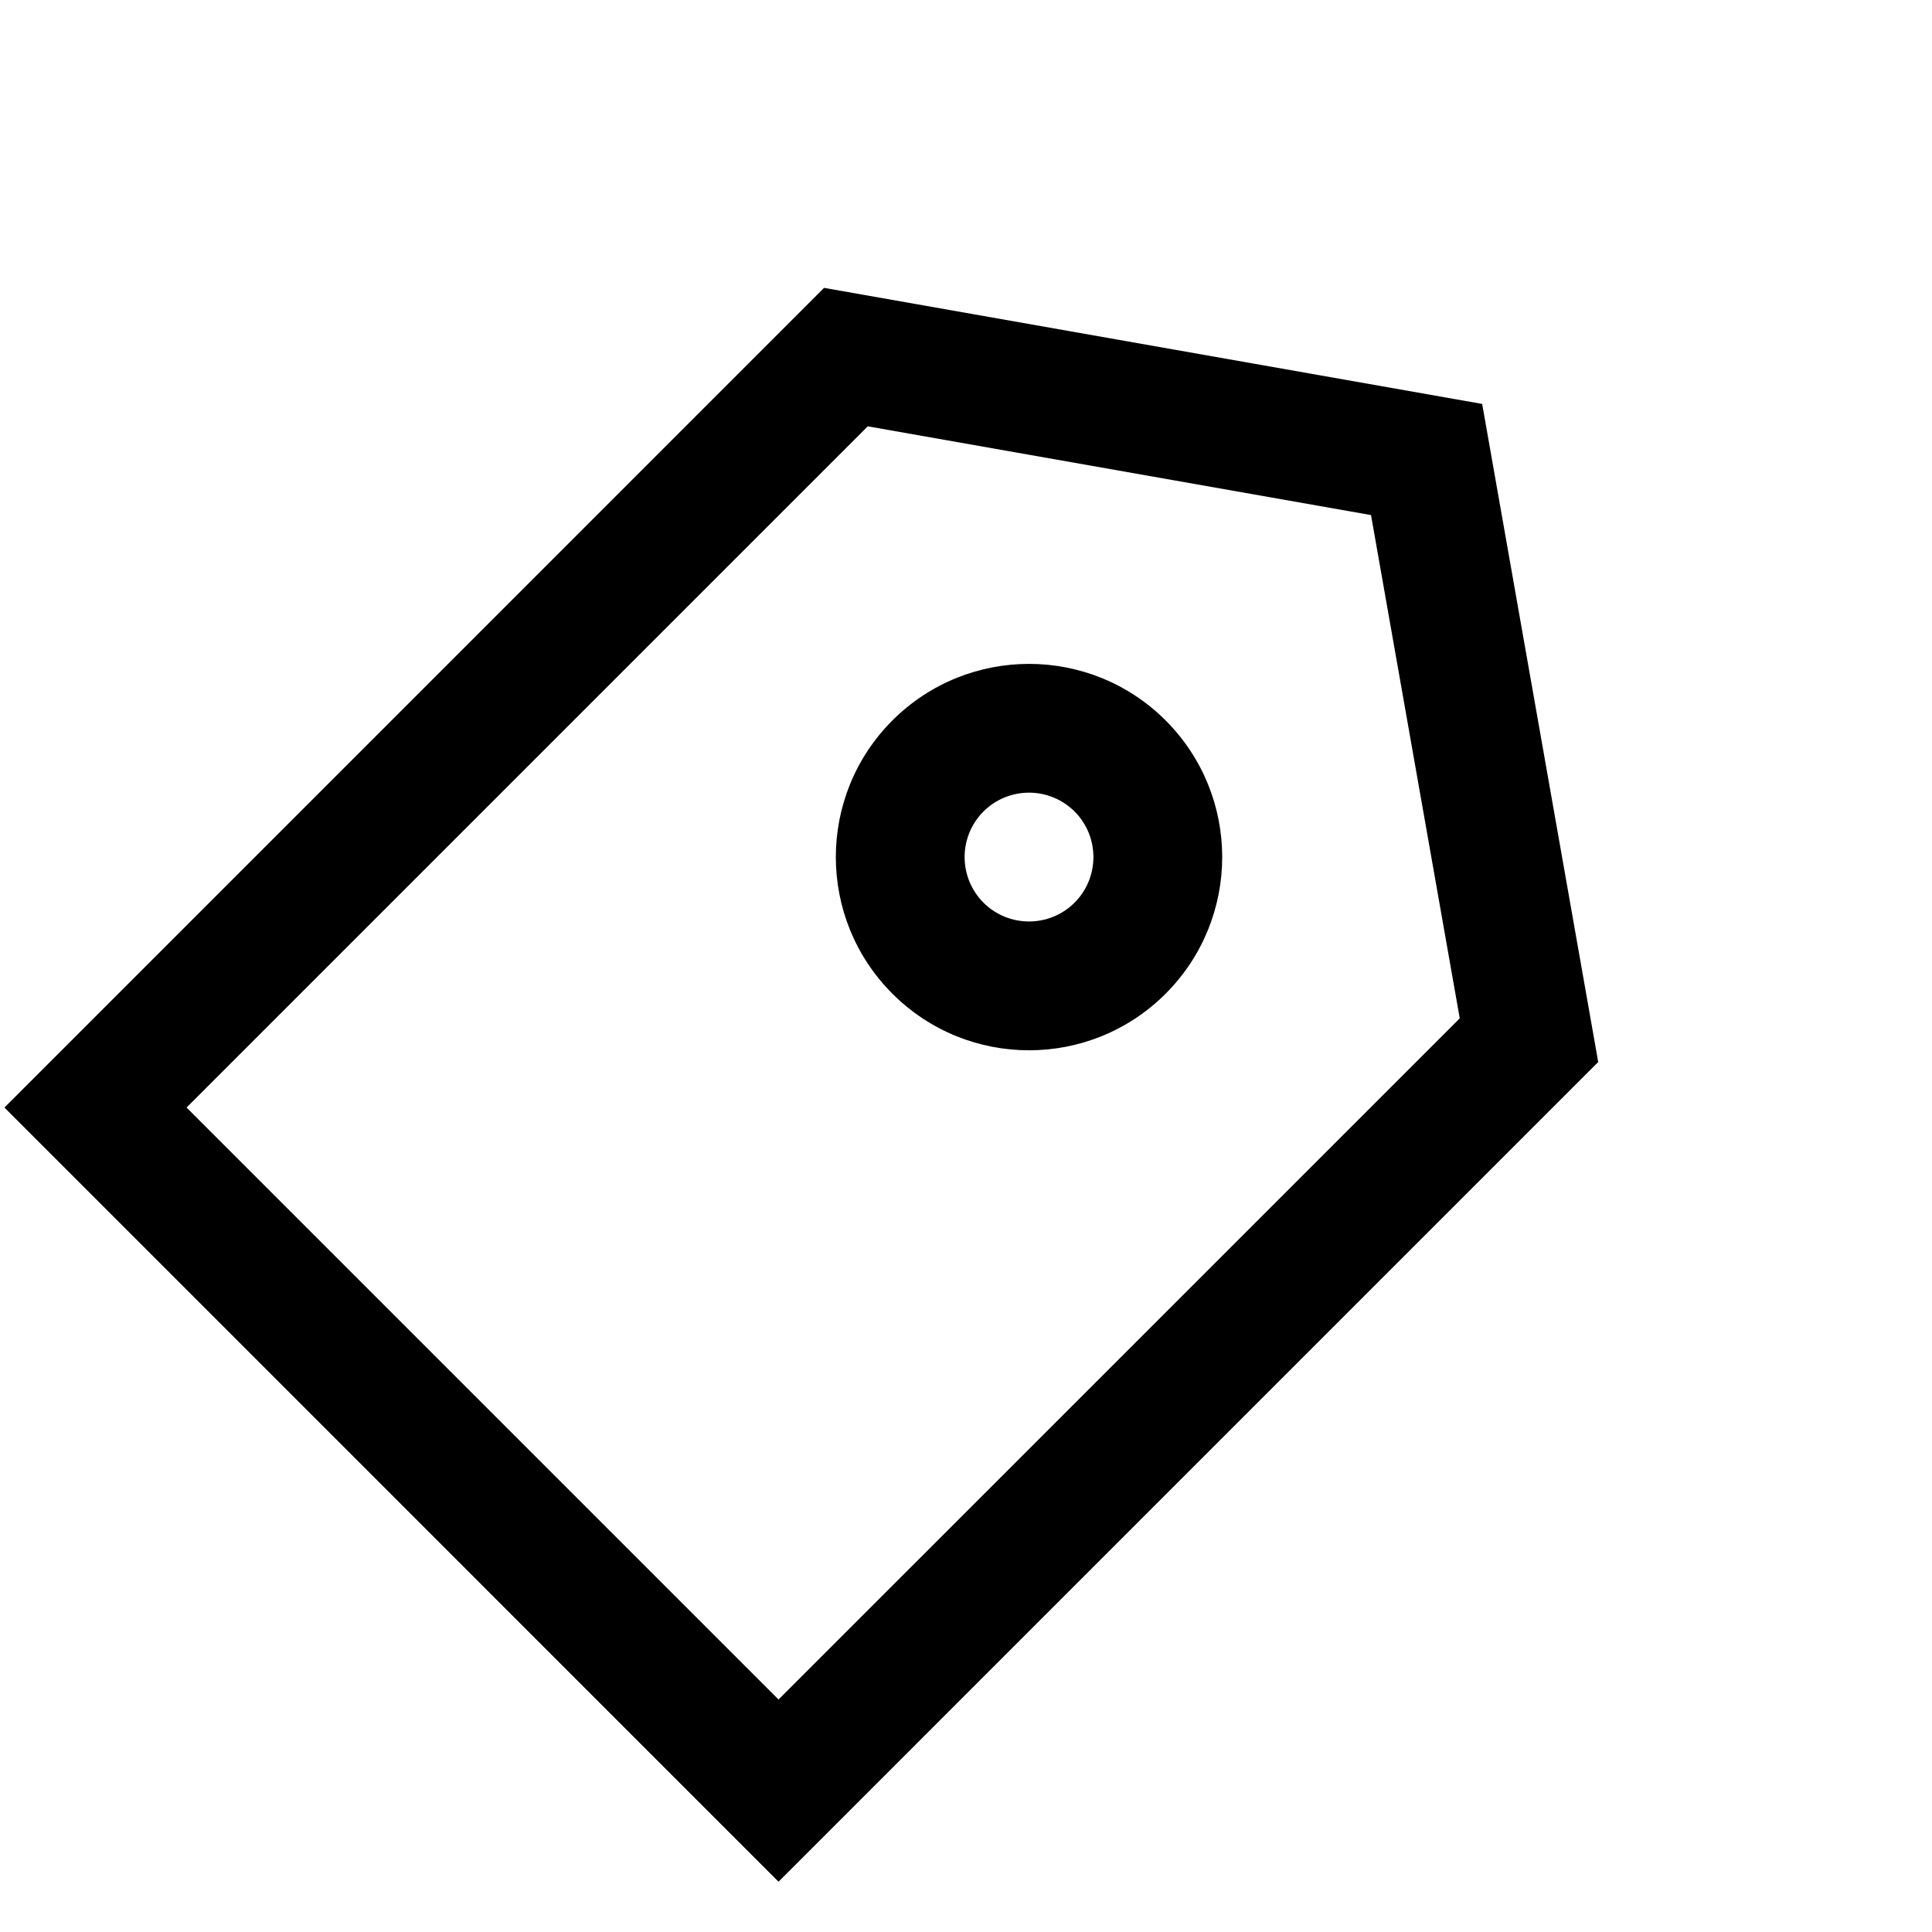
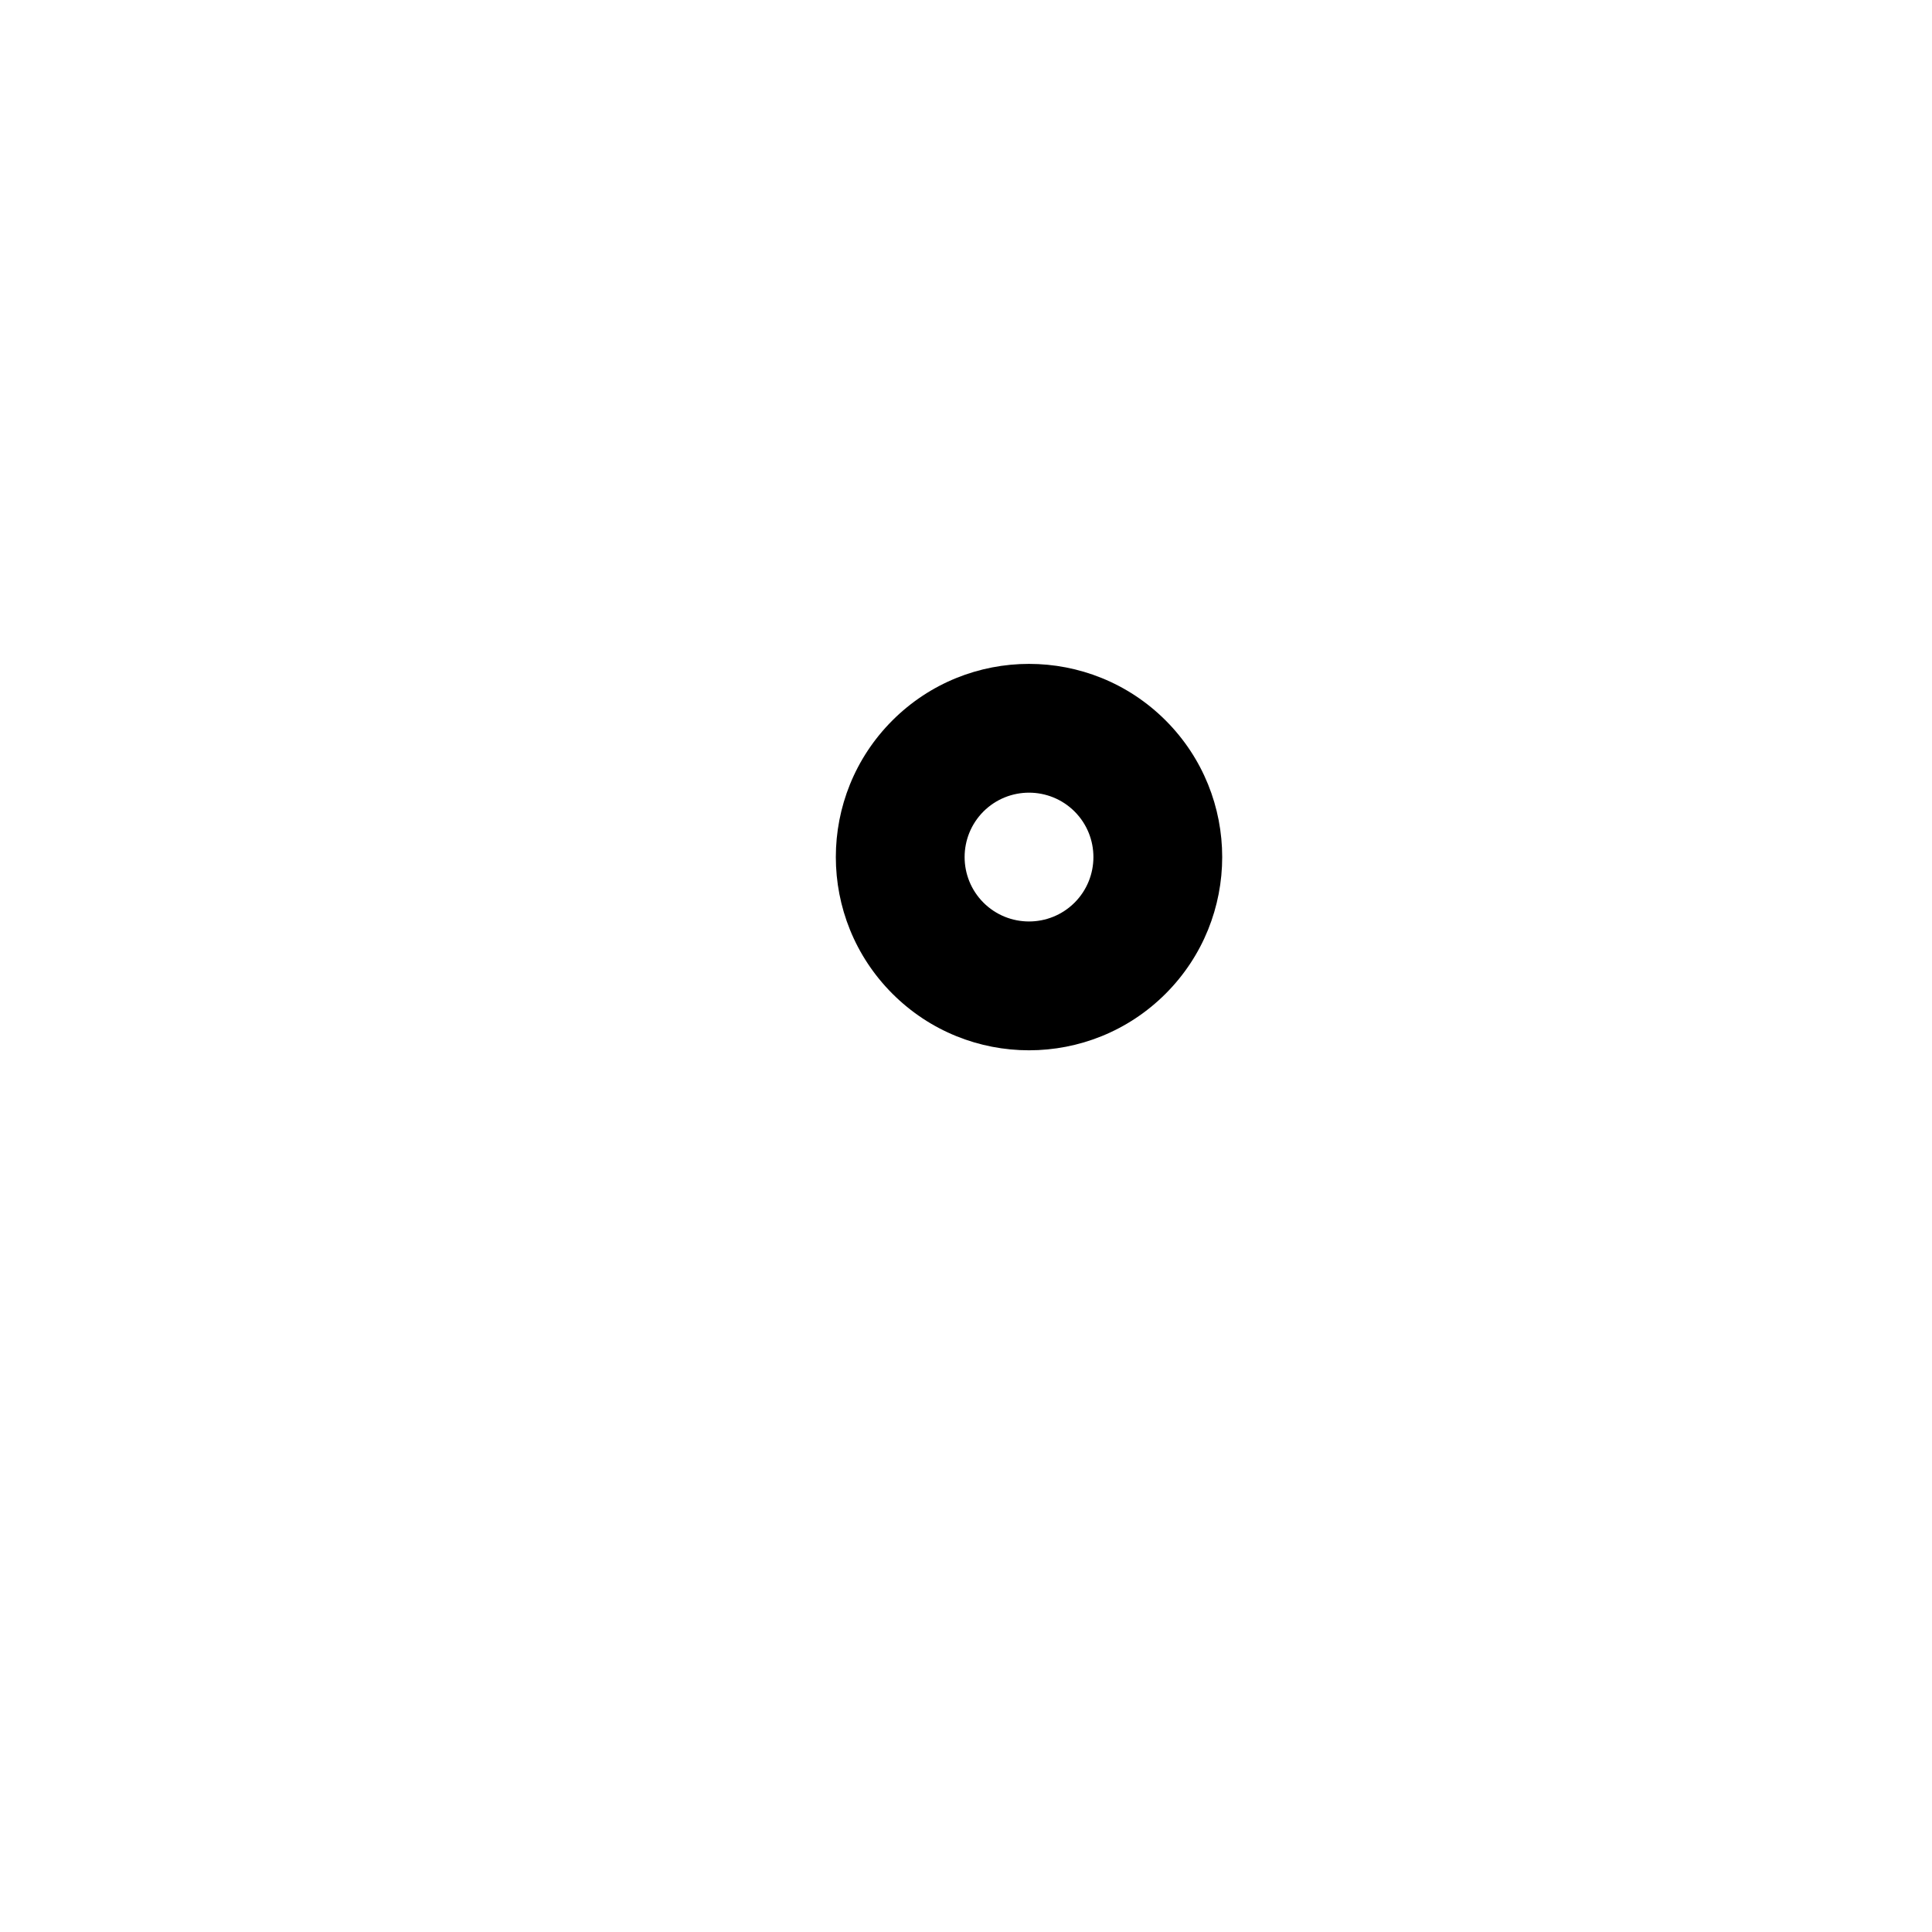
<svg xmlns="http://www.w3.org/2000/svg" width="30" height="30" viewBox="0 0 30 30" fill="none">
-   <path fill-rule="evenodd" clip-rule="evenodd" d="M13.475 6.62L2.897 17.198L12.089 26.39L22.667 15.813L21.289 7.998L13.475 6.62ZM12.796 4.47L0.069 17.198L12.089 29.219L24.817 16.491L23.015 6.272L12.796 4.47Z" fill="black" />
  <path fill-rule="evenodd" clip-rule="evenodd" d="M16.686 14.016C17.076 13.625 17.076 12.992 16.686 12.601C16.295 12.211 15.662 12.211 15.271 12.601C14.881 12.992 14.881 13.625 15.271 14.016C15.662 14.406 16.295 14.406 16.686 14.016ZM18.1 15.43C19.271 14.258 19.271 12.359 18.1 11.187C16.928 10.016 15.029 10.016 13.857 11.187C12.686 12.359 12.686 14.258 13.857 15.43C15.029 16.602 16.928 16.602 18.1 15.43Z" fill="black" />
</svg>